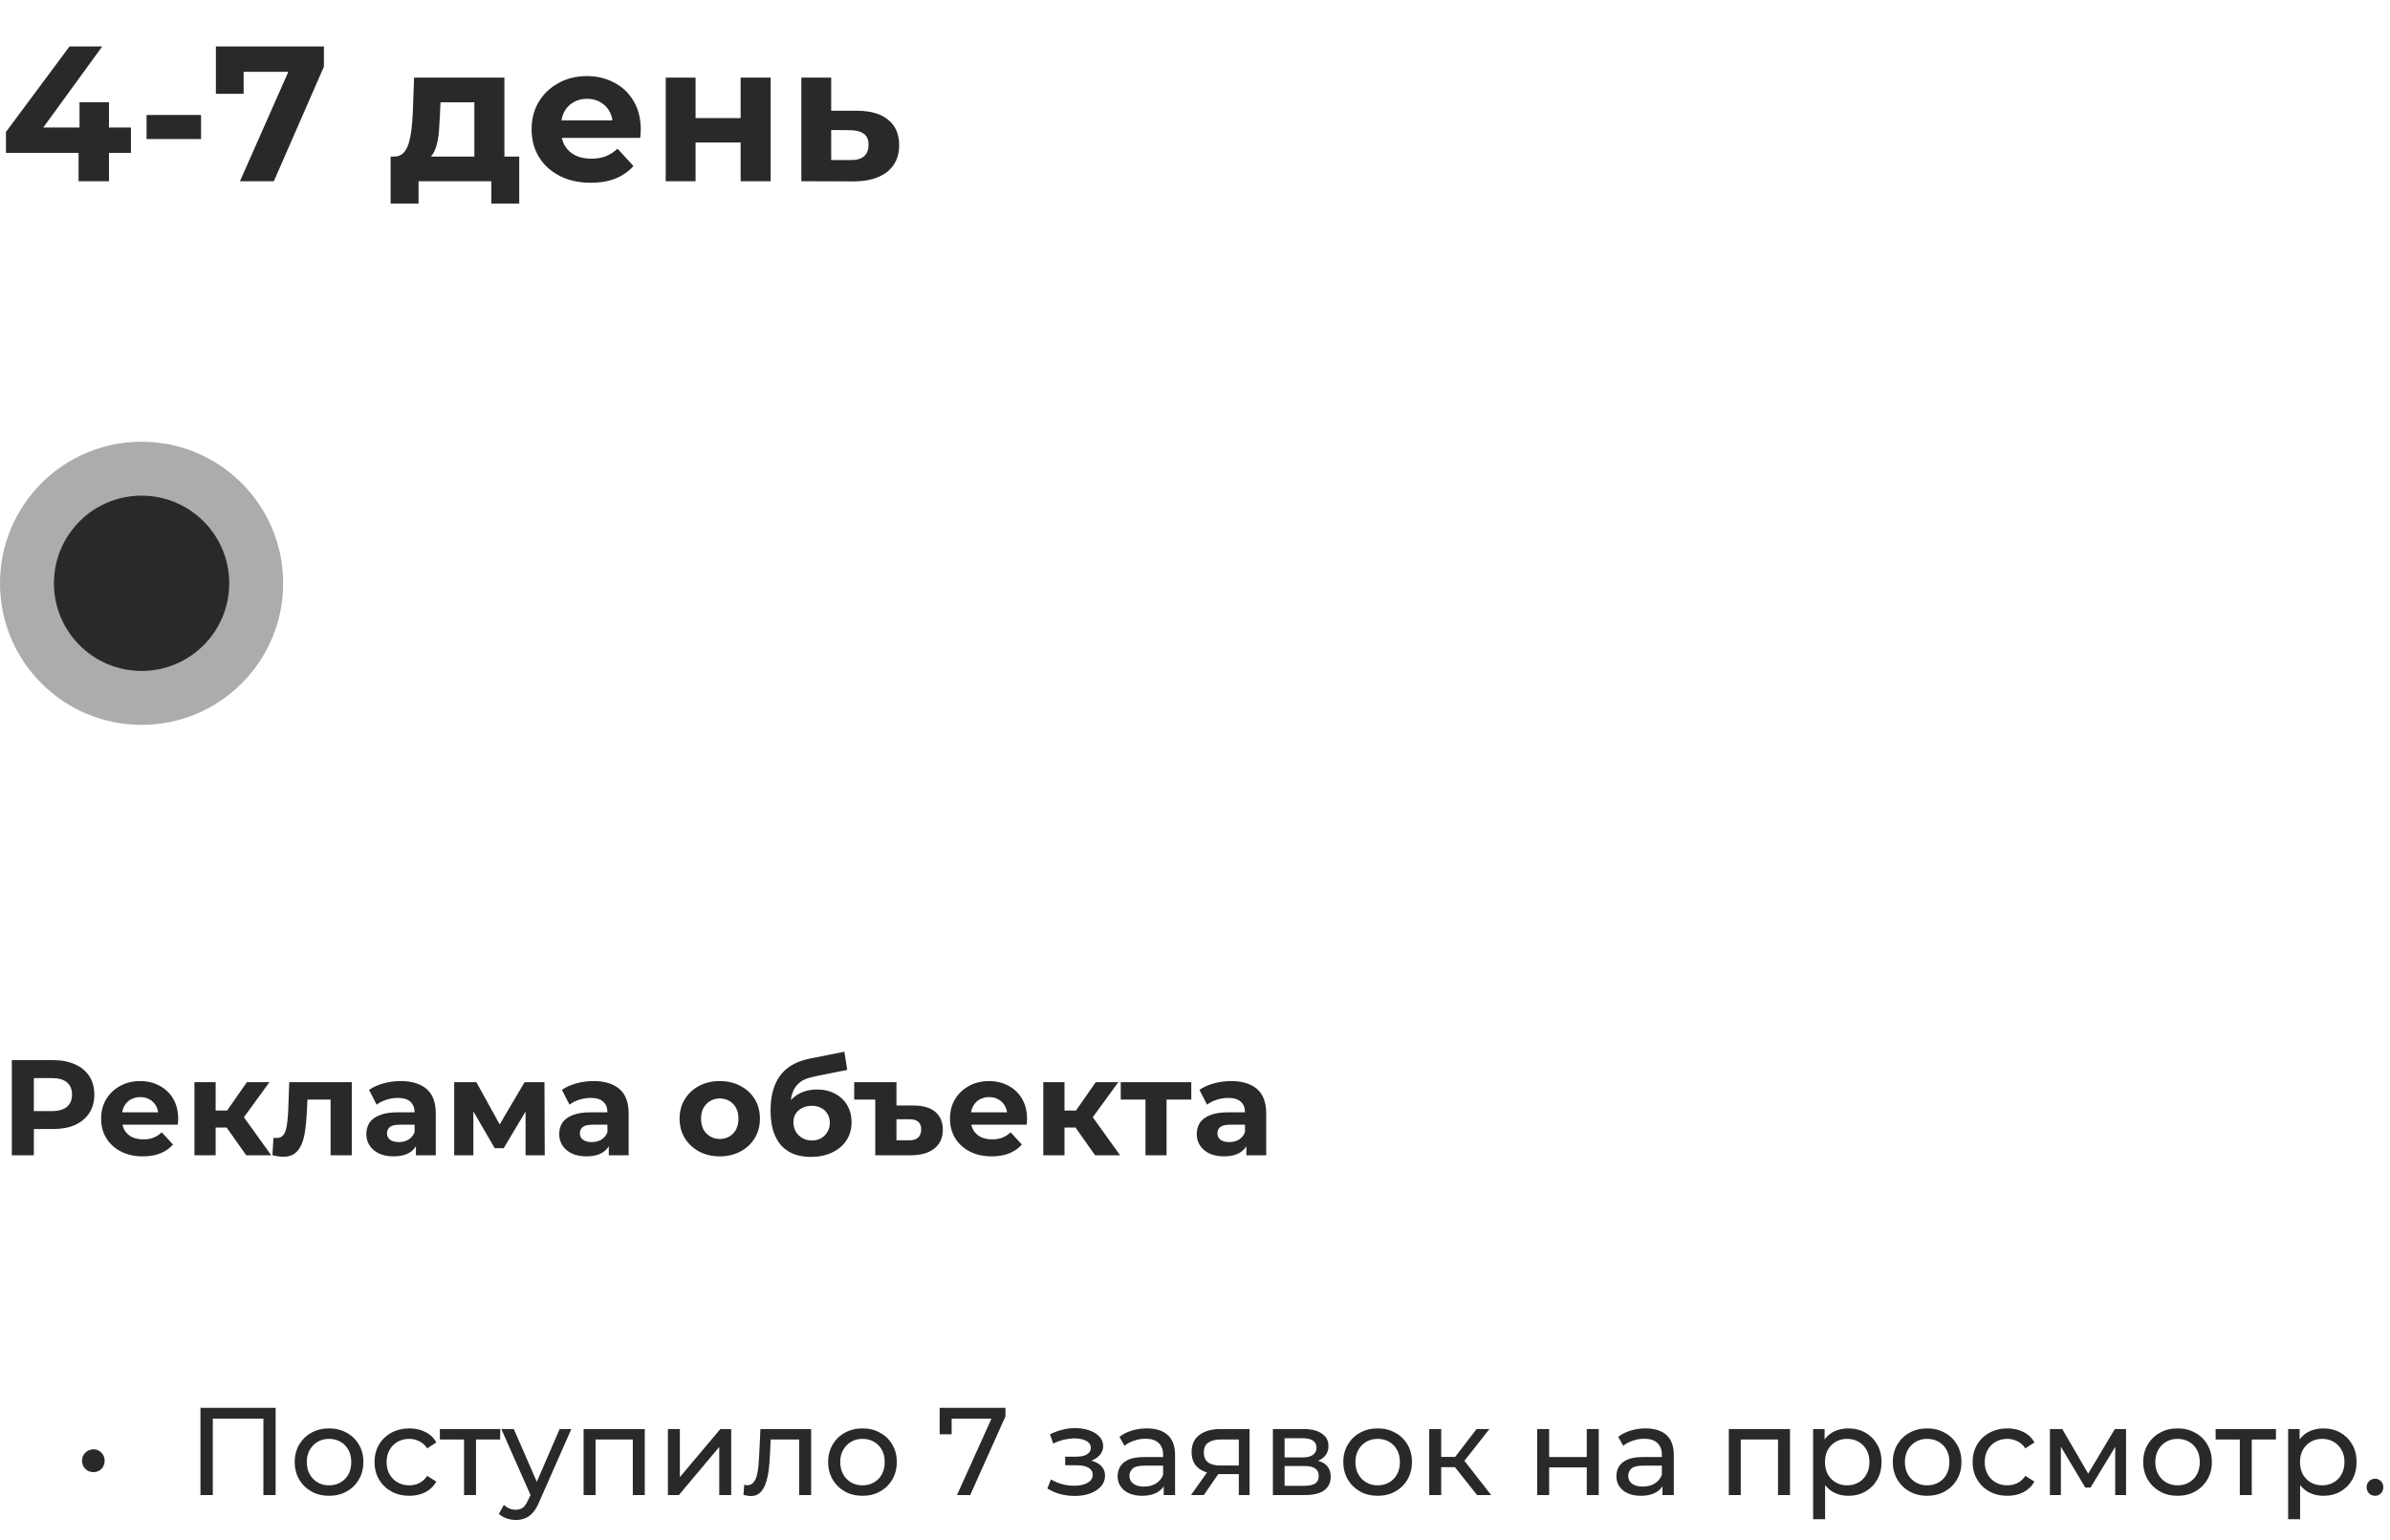
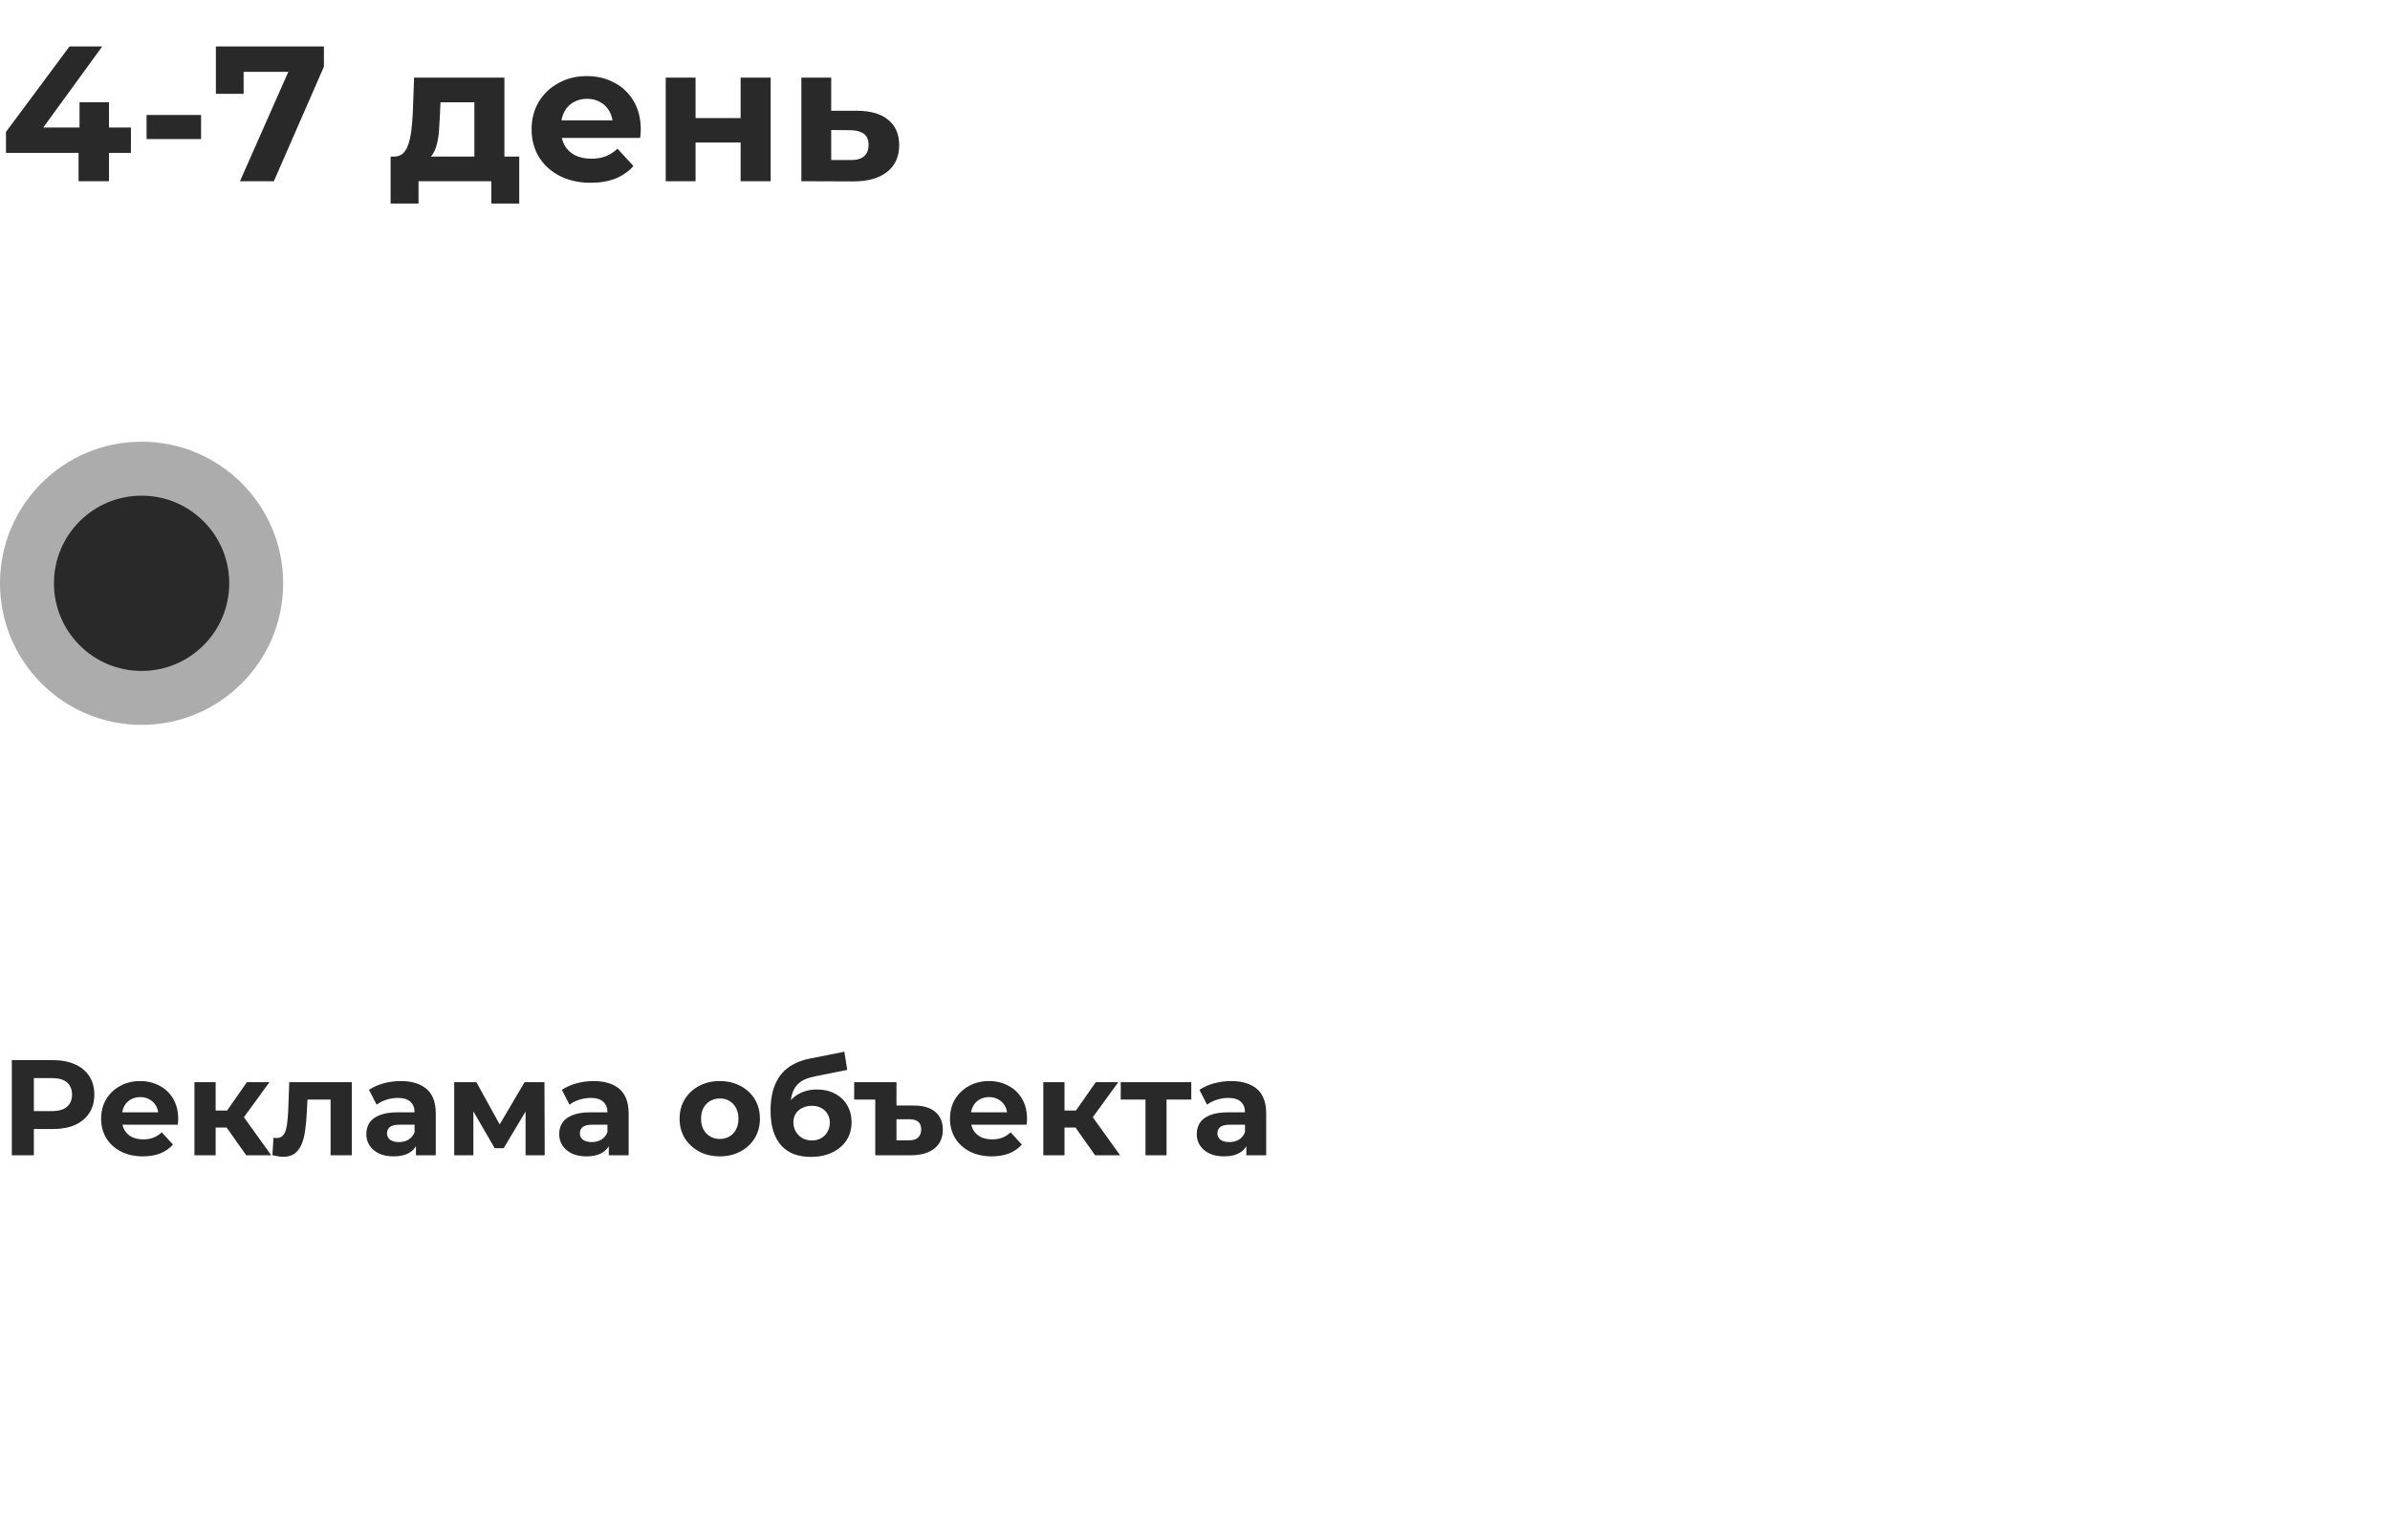
<svg xmlns="http://www.w3.org/2000/svg" width="211" height="136" viewBox="0 0 211 136" fill="none">
  <path d="M0.527 13.501V11.648L6.137 4.1H9.027L3.536 11.648L2.193 11.257H11.56V13.501H0.527ZM6.936 16V13.501L7.021 11.257V9.03H9.622V16H6.936ZM12.941 12.277V10.152H17.752V12.277H12.941ZM21.185 16L25.979 5.154L26.693 6.344H20.284L21.508 5.052V8.282H19.06V4.1H28.597V5.885L24.177 16H21.185ZM41.88 14.81V9.03H38.888L38.837 10.203C38.814 10.69 38.786 11.155 38.752 11.597C38.718 12.039 38.65 12.441 38.548 12.804C38.457 13.155 38.321 13.456 38.14 13.705C37.958 13.943 37.715 14.107 37.409 14.198L34.791 13.824C35.119 13.824 35.386 13.728 35.59 13.535C35.794 13.331 35.952 13.053 36.066 12.702C36.179 12.339 36.264 11.931 36.321 11.478C36.377 11.013 36.417 10.526 36.44 10.016L36.559 6.854H44.532V14.81H41.88ZM34.485 17.972V13.824H45.841V17.972H43.376V16H36.95V17.972H34.485ZM52.151 16.136C51.108 16.136 50.19 15.932 49.397 15.524C48.615 15.116 48.008 14.561 47.578 13.858C47.147 13.144 46.932 12.334 46.932 11.427C46.932 10.509 47.141 9.699 47.561 8.996C47.991 8.282 48.575 7.727 49.312 7.33C50.048 6.922 50.881 6.718 51.811 6.718C52.706 6.718 53.511 6.911 54.225 7.296C54.95 7.67 55.522 8.214 55.942 8.928C56.361 9.631 56.571 10.475 56.571 11.461C56.571 11.563 56.565 11.682 56.554 11.818C56.542 11.943 56.531 12.062 56.52 12.175H49.091V10.628H55.126L54.106 11.087C54.106 10.611 54.009 10.197 53.817 9.846C53.624 9.495 53.358 9.223 53.018 9.03C52.678 8.826 52.281 8.724 51.828 8.724C51.374 8.724 50.972 8.826 50.621 9.03C50.281 9.223 50.014 9.5 49.822 9.863C49.629 10.214 49.533 10.634 49.533 11.121V11.529C49.533 12.028 49.64 12.47 49.856 12.855C50.082 13.229 50.394 13.518 50.791 13.722C51.199 13.915 51.675 14.011 52.219 14.011C52.706 14.011 53.131 13.937 53.494 13.79C53.868 13.643 54.208 13.422 54.514 13.127L55.925 14.657C55.505 15.133 54.978 15.501 54.344 15.762C53.709 16.011 52.978 16.136 52.151 16.136ZM58.773 16V6.854H61.408V10.424H65.386V6.854H68.038V16H65.386V12.583H61.408V16H58.773ZM75.694 9.778C76.896 9.789 77.808 10.061 78.431 10.594C79.066 11.115 79.383 11.858 79.383 12.821C79.383 13.83 79.026 14.617 78.312 15.184C77.598 15.739 76.607 16.017 75.337 16.017L70.747 16V6.854H73.382V9.778H75.694ZM75.099 14.13C75.609 14.141 76 14.034 76.272 13.807C76.544 13.58 76.68 13.24 76.68 12.787C76.68 12.334 76.544 12.011 76.272 11.818C76 11.614 75.609 11.506 75.099 11.495L73.382 11.478V14.13H75.099Z" fill="#292929" />
-   <path d="M8.248 129.976C8.072 129.976 7.907 129.936 7.753 129.855C7.599 129.767 7.474 129.646 7.379 129.492C7.291 129.338 7.247 129.162 7.247 128.964C7.247 128.773 7.291 128.605 7.379 128.458C7.474 128.304 7.599 128.183 7.753 128.095C7.907 128.007 8.072 127.963 8.248 127.963C8.431 127.963 8.596 128.007 8.743 128.095C8.897 128.183 9.018 128.304 9.106 128.458C9.194 128.605 9.238 128.773 9.238 128.964C9.238 129.162 9.194 129.338 9.106 129.492C9.018 129.646 8.897 129.767 8.743 129.855C8.596 129.936 8.431 129.976 8.248 129.976ZM17.699 132V124.3H24.332V132H23.254V124.971L23.518 125.257H18.513L18.788 124.971V132H17.699ZM29.054 132.066C28.468 132.066 27.947 131.938 27.492 131.681C27.038 131.424 26.678 131.072 26.414 130.625C26.15 130.17 26.018 129.657 26.018 129.085C26.018 128.506 26.15 127.992 26.414 127.545C26.678 127.098 27.038 126.749 27.492 126.5C27.947 126.243 28.468 126.115 29.054 126.115C29.634 126.115 30.151 126.243 30.605 126.5C31.067 126.749 31.427 127.098 31.683 127.545C31.947 127.985 32.079 128.498 32.079 129.085C32.079 129.664 31.947 130.178 31.683 130.625C31.427 131.072 31.067 131.424 30.605 131.681C30.151 131.938 29.634 132.066 29.054 132.066ZM29.054 131.142C29.428 131.142 29.762 131.058 30.055 130.889C30.356 130.72 30.59 130.482 30.759 130.174C30.928 129.859 31.012 129.496 31.012 129.085C31.012 128.667 30.928 128.308 30.759 128.007C30.59 127.699 30.356 127.461 30.055 127.292C29.762 127.123 29.428 127.039 29.054 127.039C28.68 127.039 28.346 127.123 28.053 127.292C27.76 127.461 27.525 127.699 27.349 128.007C27.173 128.308 27.085 128.667 27.085 129.085C27.085 129.496 27.173 129.859 27.349 130.174C27.525 130.482 27.76 130.72 28.053 130.889C28.346 131.058 28.68 131.142 29.054 131.142ZM36.145 132.066C35.551 132.066 35.019 131.938 34.55 131.681C34.088 131.424 33.725 131.072 33.461 130.625C33.197 130.178 33.065 129.664 33.065 129.085C33.065 128.506 33.197 127.992 33.461 127.545C33.725 127.098 34.088 126.749 34.55 126.5C35.019 126.243 35.551 126.115 36.145 126.115C36.673 126.115 37.142 126.221 37.553 126.434C37.971 126.639 38.294 126.947 38.521 127.358L37.718 127.875C37.527 127.589 37.293 127.38 37.014 127.248C36.743 127.109 36.449 127.039 36.134 127.039C35.753 127.039 35.412 127.123 35.111 127.292C34.81 127.461 34.572 127.699 34.396 128.007C34.22 128.308 34.132 128.667 34.132 129.085C34.132 129.503 34.22 129.866 34.396 130.174C34.572 130.482 34.81 130.72 35.111 130.889C35.412 131.058 35.753 131.142 36.134 131.142C36.449 131.142 36.743 131.076 37.014 130.944C37.293 130.805 37.527 130.592 37.718 130.306L38.521 130.812C38.294 131.215 37.971 131.527 37.553 131.747C37.142 131.96 36.673 132.066 36.145 132.066ZM40.968 132V126.819L41.232 127.094H38.834V126.17H44.158V127.094H41.771L42.024 126.819V132H40.968ZM45.535 134.2C45.256 134.2 44.985 134.152 44.721 134.057C44.457 133.969 44.23 133.837 44.039 133.661L44.49 132.869C44.636 133.008 44.798 133.115 44.974 133.188C45.15 133.261 45.337 133.298 45.535 133.298C45.791 133.298 46.004 133.232 46.173 133.1C46.342 132.968 46.499 132.733 46.646 132.396L47.009 131.593L47.119 131.461L49.407 126.17H50.441L47.614 132.583C47.445 132.994 47.255 133.316 47.042 133.551C46.837 133.786 46.609 133.951 46.36 134.046C46.111 134.149 45.836 134.2 45.535 134.2ZM46.921 132.187L44.259 126.17H45.359L47.625 131.362L46.921 132.187ZM51.522 132V126.17H56.923V132H55.867V126.83L56.12 127.094H52.325L52.578 126.83V132H51.522ZM58.966 132V126.17H60.022V130.416L63.597 126.17H64.554V132H63.498V127.754L59.934 132H58.966ZM65.636 131.989L65.702 131.098C65.753 131.105 65.801 131.113 65.845 131.12C65.889 131.127 65.929 131.131 65.966 131.131C66.201 131.131 66.384 131.05 66.516 130.889C66.655 130.728 66.758 130.515 66.824 130.251C66.89 129.98 66.938 129.675 66.967 129.338C66.996 129.001 67.018 128.663 67.033 128.326L67.132 126.17H71.609V132H70.553V126.786L70.806 127.094H67.814L68.056 126.775L67.979 128.392C67.957 128.905 67.917 129.386 67.858 129.833C67.799 130.28 67.708 130.673 67.583 131.01C67.466 131.347 67.301 131.611 67.088 131.802C66.883 131.993 66.615 132.088 66.285 132.088C66.19 132.088 66.087 132.077 65.977 132.055C65.874 132.04 65.761 132.018 65.636 131.989ZM76.148 132.066C75.561 132.066 75.041 131.938 74.586 131.681C74.131 131.424 73.772 131.072 73.508 130.625C73.244 130.17 73.112 129.657 73.112 129.085C73.112 128.506 73.244 127.992 73.508 127.545C73.772 127.098 74.131 126.749 74.586 126.5C75.041 126.243 75.561 126.115 76.148 126.115C76.727 126.115 77.244 126.243 77.699 126.5C78.161 126.749 78.52 127.098 78.777 127.545C79.041 127.985 79.173 128.498 79.173 129.085C79.173 129.664 79.041 130.178 78.777 130.625C78.52 131.072 78.161 131.424 77.699 131.681C77.244 131.938 76.727 132.066 76.148 132.066ZM76.148 131.142C76.522 131.142 76.856 131.058 77.149 130.889C77.45 130.72 77.684 130.482 77.853 130.174C78.022 129.859 78.106 129.496 78.106 129.085C78.106 128.667 78.022 128.308 77.853 128.007C77.684 127.699 77.45 127.461 77.149 127.292C76.856 127.123 76.522 127.039 76.148 127.039C75.774 127.039 75.44 127.123 75.147 127.292C74.854 127.461 74.619 127.699 74.443 128.007C74.267 128.308 74.179 128.667 74.179 129.085C74.179 129.496 74.267 129.859 74.443 130.174C74.619 130.482 74.854 130.72 75.147 130.889C75.44 131.058 75.774 131.142 76.148 131.142ZM84.488 132L87.755 124.762L88.041 125.257H83.465L84.015 124.718V126.632H82.959V124.3H88.767V125.048L85.654 132H84.488ZM94.885 132.077C95.399 132.077 95.853 132.004 96.249 131.857C96.653 131.703 96.972 131.494 97.206 131.23C97.441 130.959 97.558 130.647 97.558 130.295C97.558 129.855 97.371 129.507 96.997 129.25C96.623 128.993 96.11 128.865 95.457 128.865L95.413 129.118C95.795 129.118 96.132 129.056 96.425 128.931C96.719 128.806 96.953 128.638 97.129 128.425C97.305 128.205 97.393 127.956 97.393 127.677C97.393 127.347 97.276 127.061 97.041 126.819C96.814 126.577 96.502 126.394 96.106 126.269C95.71 126.137 95.259 126.078 94.753 126.093C94.416 126.1 94.075 126.152 93.73 126.247C93.393 126.335 93.048 126.463 92.696 126.632L92.982 127.457C93.298 127.303 93.606 127.189 93.906 127.116C94.214 127.043 94.515 127.002 94.808 126.995C95.109 126.995 95.369 127.028 95.589 127.094C95.817 127.16 95.993 127.255 96.117 127.38C96.242 127.505 96.304 127.655 96.304 127.831C96.304 127.992 96.249 128.135 96.139 128.26C96.037 128.377 95.89 128.465 95.699 128.524C95.509 128.583 95.285 128.612 95.028 128.612H94.038V129.371H95.094C95.527 129.371 95.864 129.444 96.106 129.591C96.348 129.738 96.469 129.947 96.469 130.218C96.469 130.409 96.403 130.577 96.271 130.724C96.139 130.863 95.949 130.973 95.699 131.054C95.457 131.135 95.168 131.175 94.83 131.175C94.464 131.175 94.101 131.127 93.741 131.032C93.382 130.929 93.063 130.79 92.784 130.614L92.465 131.417C92.795 131.63 93.169 131.795 93.587 131.912C94.013 132.022 94.445 132.077 94.885 132.077ZM102.739 132V130.768L102.684 130.537V128.436C102.684 127.989 102.552 127.644 102.288 127.402C102.031 127.153 101.642 127.028 101.122 127.028C100.777 127.028 100.44 127.087 100.11 127.204C99.78 127.314 99.501 127.464 99.274 127.655L98.834 126.863C99.134 126.621 99.494 126.438 99.912 126.313C100.337 126.181 100.781 126.115 101.243 126.115C102.042 126.115 102.658 126.309 103.091 126.698C103.523 127.087 103.74 127.681 103.74 128.48V132H102.739ZM100.825 132.066C100.392 132.066 100.011 131.993 99.681 131.846C99.358 131.699 99.109 131.498 98.933 131.241C98.757 130.977 98.669 130.68 98.669 130.35C98.669 130.035 98.742 129.749 98.889 129.492C99.043 129.235 99.288 129.03 99.626 128.876C99.97 128.722 100.432 128.645 101.012 128.645H102.86V129.404H101.056C100.528 129.404 100.172 129.492 99.989 129.668C99.805 129.844 99.714 130.057 99.714 130.306C99.714 130.592 99.827 130.823 100.055 130.999C100.282 131.168 100.597 131.252 101.001 131.252C101.397 131.252 101.741 131.164 102.035 130.988C102.335 130.812 102.552 130.555 102.684 130.218L102.893 130.944C102.753 131.289 102.508 131.564 102.156 131.769C101.804 131.967 101.36 132.066 100.825 132.066ZM109.37 132V129.954L109.535 130.152H107.676C106.899 130.152 106.29 129.987 105.85 129.657C105.417 129.327 105.201 128.847 105.201 128.216C105.201 127.541 105.432 127.032 105.894 126.687C106.363 126.342 106.987 126.17 107.764 126.17H110.316V132H109.37ZM105.146 132L106.73 129.767H107.819L106.279 132H105.146ZM109.37 129.624V126.797L109.535 127.094H107.797C107.313 127.094 106.939 127.186 106.675 127.369C106.411 127.545 106.279 127.838 106.279 128.249C106.279 129.012 106.77 129.393 107.753 129.393H109.535L109.37 129.624ZM112.377 132V126.17H115.083C115.765 126.17 116.3 126.302 116.689 126.566C117.085 126.823 117.283 127.189 117.283 127.666C117.283 128.143 117.096 128.513 116.722 128.777C116.355 129.034 115.867 129.162 115.259 129.162L115.424 128.876C116.12 128.876 116.637 129.004 116.975 129.261C117.312 129.518 117.481 129.895 117.481 130.394C117.481 130.9 117.29 131.296 116.909 131.582C116.535 131.861 115.959 132 115.182 132H112.377ZM113.411 131.186H115.105C115.545 131.186 115.875 131.12 116.095 130.988C116.315 130.849 116.425 130.629 116.425 130.328C116.425 130.02 116.322 129.796 116.117 129.657C115.919 129.51 115.603 129.437 115.171 129.437H113.411V131.186ZM113.411 128.678H114.995C115.398 128.678 115.702 128.605 115.908 128.458C116.12 128.304 116.227 128.091 116.227 127.82C116.227 127.541 116.12 127.332 115.908 127.193C115.702 127.054 115.398 126.984 114.995 126.984H113.411V128.678ZM121.63 132.066C121.044 132.066 120.523 131.938 120.068 131.681C119.614 131.424 119.254 131.072 118.99 130.625C118.726 130.17 118.594 129.657 118.594 129.085C118.594 128.506 118.726 127.992 118.99 127.545C119.254 127.098 119.614 126.749 120.068 126.5C120.523 126.243 121.044 126.115 121.63 126.115C122.21 126.115 122.727 126.243 123.181 126.5C123.643 126.749 124.003 127.098 124.259 127.545C124.523 127.985 124.655 128.498 124.655 129.085C124.655 129.664 124.523 130.178 124.259 130.625C124.003 131.072 123.643 131.424 123.181 131.681C122.727 131.938 122.21 132.066 121.63 132.066ZM121.63 131.142C122.004 131.142 122.338 131.058 122.631 130.889C122.932 130.72 123.167 130.482 123.335 130.174C123.504 129.859 123.588 129.496 123.588 129.085C123.588 128.667 123.504 128.308 123.335 128.007C123.167 127.699 122.932 127.461 122.631 127.292C122.338 127.123 122.004 127.039 121.63 127.039C121.256 127.039 120.923 127.123 120.629 127.292C120.336 127.461 120.101 127.699 119.925 128.007C119.749 128.308 119.661 128.667 119.661 129.085C119.661 129.496 119.749 129.859 119.925 130.174C120.101 130.482 120.336 130.72 120.629 130.889C120.923 131.058 121.256 131.142 121.63 131.142ZM130.404 132L128.149 129.162L129.018 128.634L131.647 132H130.404ZM126.18 132V126.17H127.236V132H126.18ZM126.917 129.536V128.634H128.842V129.536H126.917ZM129.106 129.206L128.127 129.074L130.36 126.17H131.493L129.106 129.206ZM135.709 132V126.17H136.765V128.645H140.087V126.17H141.143V132H140.087V129.558H136.765V132H135.709ZM146.771 132V130.768L146.716 130.537V128.436C146.716 127.989 146.584 127.644 146.32 127.402C146.063 127.153 145.675 127.028 145.154 127.028C144.809 127.028 144.472 127.087 144.142 127.204C143.812 127.314 143.533 127.464 143.306 127.655L142.866 126.863C143.167 126.621 143.526 126.438 143.944 126.313C144.369 126.181 144.813 126.115 145.275 126.115C146.074 126.115 146.69 126.309 147.123 126.698C147.556 127.087 147.772 127.681 147.772 128.48V132H146.771ZM144.857 132.066C144.424 132.066 144.043 131.993 143.713 131.846C143.39 131.699 143.141 131.498 142.965 131.241C142.789 130.977 142.701 130.68 142.701 130.35C142.701 130.035 142.774 129.749 142.921 129.492C143.075 129.235 143.321 129.03 143.658 128.876C144.003 128.722 144.465 128.645 145.044 128.645H146.892V129.404H145.088C144.56 129.404 144.204 129.492 144.021 129.668C143.838 129.844 143.746 130.057 143.746 130.306C143.746 130.592 143.86 130.823 144.087 130.999C144.314 131.168 144.63 131.252 145.033 131.252C145.429 131.252 145.774 131.164 146.067 130.988C146.368 130.812 146.584 130.555 146.716 130.218L146.925 130.944C146.786 131.289 146.54 131.564 146.188 131.769C145.836 131.967 145.392 132.066 144.857 132.066ZM152.627 132V126.17H158.028V132H156.972V126.83L157.225 127.094H153.43L153.683 126.83V132H152.627ZM163.163 132.066C162.679 132.066 162.235 131.956 161.832 131.736C161.436 131.509 161.117 131.175 160.875 130.735C160.64 130.295 160.523 129.745 160.523 129.085C160.523 128.425 160.636 127.875 160.864 127.435C161.098 126.995 161.414 126.665 161.81 126.445C162.213 126.225 162.664 126.115 163.163 126.115C163.735 126.115 164.241 126.24 164.681 126.489C165.121 126.738 165.469 127.087 165.726 127.534C165.982 127.974 166.111 128.491 166.111 129.085C166.111 129.679 165.982 130.2 165.726 130.647C165.469 131.094 165.121 131.443 164.681 131.692C164.241 131.941 163.735 132.066 163.163 132.066ZM160.072 134.134V126.17H161.084V127.743L161.018 129.096L161.128 130.449V134.134H160.072ZM163.075 131.142C163.449 131.142 163.782 131.058 164.076 130.889C164.376 130.72 164.611 130.482 164.78 130.174C164.956 129.859 165.044 129.496 165.044 129.085C165.044 128.667 164.956 128.308 164.78 128.007C164.611 127.699 164.376 127.461 164.076 127.292C163.782 127.123 163.449 127.039 163.075 127.039C162.708 127.039 162.374 127.123 162.074 127.292C161.78 127.461 161.546 127.699 161.37 128.007C161.201 128.308 161.117 128.667 161.117 129.085C161.117 129.496 161.201 129.859 161.37 130.174C161.546 130.482 161.78 130.72 162.074 130.889C162.374 131.058 162.708 131.142 163.075 131.142ZM170.142 132.066C169.555 132.066 169.035 131.938 168.58 131.681C168.125 131.424 167.766 131.072 167.502 130.625C167.238 130.17 167.106 129.657 167.106 129.085C167.106 128.506 167.238 127.992 167.502 127.545C167.766 127.098 168.125 126.749 168.58 126.5C169.035 126.243 169.555 126.115 170.142 126.115C170.721 126.115 171.238 126.243 171.693 126.5C172.155 126.749 172.514 127.098 172.771 127.545C173.035 127.985 173.167 128.498 173.167 129.085C173.167 129.664 173.035 130.178 172.771 130.625C172.514 131.072 172.155 131.424 171.693 131.681C171.238 131.938 170.721 132.066 170.142 132.066ZM170.142 131.142C170.516 131.142 170.85 131.058 171.143 130.889C171.444 130.72 171.678 130.482 171.847 130.174C172.016 129.859 172.1 129.496 172.1 129.085C172.1 128.667 172.016 128.308 171.847 128.007C171.678 127.699 171.444 127.461 171.143 127.292C170.85 127.123 170.516 127.039 170.142 127.039C169.768 127.039 169.434 127.123 169.141 127.292C168.848 127.461 168.613 127.699 168.437 128.007C168.261 128.308 168.173 128.667 168.173 129.085C168.173 129.496 168.261 129.859 168.437 130.174C168.613 130.482 168.848 130.72 169.141 130.889C169.434 131.058 169.768 131.142 170.142 131.142ZM177.233 132.066C176.639 132.066 176.107 131.938 175.638 131.681C175.176 131.424 174.813 131.072 174.549 130.625C174.285 130.178 174.153 129.664 174.153 129.085C174.153 128.506 174.285 127.992 174.549 127.545C174.813 127.098 175.176 126.749 175.638 126.5C176.107 126.243 176.639 126.115 177.233 126.115C177.761 126.115 178.23 126.221 178.641 126.434C179.059 126.639 179.382 126.947 179.609 127.358L178.806 127.875C178.615 127.589 178.381 127.38 178.102 127.248C177.831 127.109 177.537 127.039 177.222 127.039C176.841 127.039 176.5 127.123 176.199 127.292C175.898 127.461 175.66 127.699 175.484 128.007C175.308 128.308 175.22 128.667 175.22 129.085C175.22 129.503 175.308 129.866 175.484 130.174C175.66 130.482 175.898 130.72 176.199 130.889C176.5 131.058 176.841 131.142 177.222 131.142C177.537 131.142 177.831 131.076 178.102 130.944C178.381 130.805 178.615 130.592 178.806 130.306L179.609 130.812C179.382 131.215 179.059 131.527 178.641 131.747C178.23 131.96 177.761 132.066 177.233 132.066ZM180.976 132V126.17H182.065L184.573 130.482H184.133L186.707 126.17H187.697V132H186.74V127.358L186.916 127.457L184.562 131.34H184.1L181.735 127.38L181.944 127.336V132H180.976ZM192.249 132.066C191.663 132.066 191.142 131.938 190.687 131.681C190.233 131.424 189.873 131.072 189.609 130.625C189.345 130.17 189.213 129.657 189.213 129.085C189.213 128.506 189.345 127.992 189.609 127.545C189.873 127.098 190.233 126.749 190.687 126.5C191.142 126.243 191.663 126.115 192.249 126.115C192.829 126.115 193.346 126.243 193.8 126.5C194.262 126.749 194.622 127.098 194.878 127.545C195.142 127.985 195.274 128.498 195.274 129.085C195.274 129.664 195.142 130.178 194.878 130.625C194.622 131.072 194.262 131.424 193.8 131.681C193.346 131.938 192.829 132.066 192.249 132.066ZM192.249 131.142C192.623 131.142 192.957 131.058 193.25 130.889C193.551 130.72 193.786 130.482 193.954 130.174C194.123 129.859 194.207 129.496 194.207 129.085C194.207 128.667 194.123 128.308 193.954 128.007C193.786 127.699 193.551 127.461 193.25 127.292C192.957 127.123 192.623 127.039 192.249 127.039C191.875 127.039 191.542 127.123 191.248 127.292C190.955 127.461 190.72 127.699 190.544 128.007C190.368 128.308 190.28 128.667 190.28 129.085C190.28 129.496 190.368 129.859 190.544 130.174C190.72 130.482 190.955 130.72 191.248 130.889C191.542 131.058 191.875 131.142 192.249 131.142ZM197.74 132V126.819L198.004 127.094H195.606V126.17H200.93V127.094H198.543L198.796 126.819V132H197.74ZM205.1 132.066C204.616 132.066 204.173 131.956 203.769 131.736C203.373 131.509 203.054 131.175 202.812 130.735C202.578 130.295 202.46 129.745 202.46 129.085C202.46 128.425 202.574 127.875 202.801 127.435C203.036 126.995 203.351 126.665 203.747 126.445C204.151 126.225 204.602 126.115 205.1 126.115C205.672 126.115 206.178 126.24 206.618 126.489C207.058 126.738 207.407 127.087 207.663 127.534C207.92 127.974 208.048 128.491 208.048 129.085C208.048 129.679 207.92 130.2 207.663 130.647C207.407 131.094 207.058 131.443 206.618 131.692C206.178 131.941 205.672 132.066 205.1 132.066ZM202.009 134.134V126.17H203.021V127.743L202.955 129.096L203.065 130.449V134.134H202.009ZM205.012 131.142C205.386 131.142 205.72 131.058 206.013 130.889C206.314 130.72 206.549 130.482 206.717 130.174C206.893 129.859 206.981 129.496 206.981 129.085C206.981 128.667 206.893 128.308 206.717 128.007C206.549 127.699 206.314 127.461 206.013 127.292C205.72 127.123 205.386 127.039 205.012 127.039C204.646 127.039 204.312 127.123 204.011 127.292C203.718 127.461 203.483 127.699 203.307 128.007C203.139 128.308 203.054 128.667 203.054 129.085C203.054 129.496 203.139 129.859 203.307 130.174C203.483 130.482 203.718 130.72 204.011 130.889C204.312 131.058 204.646 131.142 205.012 131.142ZM209.685 132.066C209.479 132.066 209.303 131.996 209.157 131.857C209.01 131.71 208.937 131.527 208.937 131.307C208.937 131.087 209.01 130.907 209.157 130.768C209.303 130.629 209.479 130.559 209.685 130.559C209.883 130.559 210.051 130.629 210.191 130.768C210.337 130.907 210.411 131.087 210.411 131.307C210.411 131.527 210.337 131.71 210.191 131.857C210.051 131.996 209.883 132.066 209.685 132.066Z" fill="#292929" />
  <path d="M1.044 102V93.6H4.68C5.432 93.6 6.08 93.724 6.624 93.972C7.168 94.212 7.588 94.56 7.884 95.016C8.18 95.472 8.328 96.016 8.328 96.648C8.328 97.272 8.18 97.812 7.884 98.268C7.588 98.724 7.168 99.076 6.624 99.324C6.08 99.564 5.432 99.684 4.68 99.684H2.124L2.988 98.808V102H1.044ZM2.988 99.024L2.124 98.1H4.572C5.172 98.1 5.62 97.972 5.916 97.716C6.212 97.46 6.36 97.104 6.36 96.648C6.36 96.184 6.212 95.824 5.916 95.568C5.62 95.312 5.172 95.184 4.572 95.184H2.124L2.988 94.26V99.024ZM12.611 102.096C11.875 102.096 11.227 101.952 10.667 101.664C10.115 101.376 9.687 100.984 9.383 100.488C9.079 99.984 8.927 99.412 8.927 98.772C8.927 98.124 9.075 97.552 9.371 97.056C9.675 96.552 10.087 96.16 10.607 95.88C11.127 95.592 11.715 95.448 12.371 95.448C13.003 95.448 13.571 95.584 14.075 95.856C14.587 96.12 14.991 96.504 15.287 97.008C15.583 97.504 15.731 98.1 15.731 98.796C15.731 98.868 15.727 98.952 15.719 99.048C15.711 99.136 15.703 99.22 15.695 99.3H10.451V98.208H14.711L13.991 98.532C13.991 98.196 13.923 97.904 13.787 97.656C13.651 97.408 13.463 97.216 13.223 97.08C12.983 96.936 12.703 96.864 12.383 96.864C12.063 96.864 11.779 96.936 11.531 97.08C11.291 97.216 11.103 97.412 10.967 97.668C10.831 97.916 10.763 98.212 10.763 98.556V98.844C10.763 99.196 10.839 99.508 10.991 99.78C11.151 100.044 11.371 100.248 11.651 100.392C11.939 100.528 12.275 100.596 12.659 100.596C13.003 100.596 13.303 100.544 13.559 100.44C13.823 100.336 14.063 100.18 14.279 99.972L15.275 101.052C14.979 101.388 14.607 101.648 14.159 101.832C13.711 102.008 13.195 102.096 12.611 102.096ZM21.738 102L19.578 98.94L21.102 98.04L23.946 102H21.738ZM17.166 102V95.544H19.038V102H17.166ZM18.486 99.552V98.052H20.742V99.552H18.486ZM21.282 98.988L19.53 98.796L21.798 95.544H23.79L21.282 98.988ZM24.049 101.988L24.145 100.452C24.193 100.46 24.241 100.468 24.289 100.476C24.337 100.476 24.381 100.476 24.421 100.476C24.645 100.476 24.821 100.412 24.949 100.284C25.077 100.156 25.173 99.984 25.237 99.768C25.301 99.544 25.345 99.292 25.369 99.012C25.401 98.732 25.425 98.44 25.441 98.136L25.537 95.544H31.057V102H29.185V96.624L29.605 97.08H26.773L27.169 96.6L27.085 98.22C27.061 98.796 27.013 99.324 26.941 99.804C26.877 100.284 26.769 100.7 26.617 101.052C26.465 101.396 26.261 101.664 26.005 101.856C25.749 102.04 25.421 102.132 25.021 102.132C24.877 102.132 24.725 102.12 24.565 102.096C24.405 102.072 24.233 102.036 24.049 101.988ZM36.721 102V100.74L36.601 100.464V98.208C36.601 97.808 36.477 97.496 36.229 97.272C35.989 97.048 35.617 96.936 35.113 96.936C34.769 96.936 34.429 96.992 34.093 97.104C33.765 97.208 33.485 97.352 33.253 97.536L32.581 96.228C32.933 95.98 33.357 95.788 33.853 95.652C34.349 95.516 34.853 95.448 35.365 95.448C36.349 95.448 37.113 95.68 37.657 96.144C38.201 96.608 38.473 97.332 38.473 98.316V102H36.721ZM34.753 102.096C34.249 102.096 33.817 102.012 33.457 101.844C33.097 101.668 32.821 101.432 32.629 101.136C32.437 100.84 32.341 100.508 32.341 100.14C32.341 99.756 32.433 99.42 32.617 99.132C32.809 98.844 33.109 98.62 33.517 98.46C33.925 98.292 34.457 98.208 35.113 98.208H36.829V99.3H35.317C34.877 99.3 34.573 99.372 34.405 99.516C34.245 99.66 34.165 99.84 34.165 100.056C34.165 100.296 34.257 100.488 34.441 100.632C34.633 100.768 34.893 100.836 35.221 100.836C35.533 100.836 35.813 100.764 36.061 100.62C36.309 100.468 36.489 100.248 36.601 99.96L36.889 100.824C36.753 101.24 36.505 101.556 36.145 101.772C35.785 101.988 35.321 102.096 34.753 102.096ZM40.099 102V95.544H42.055L44.491 99.96H43.711L46.315 95.544H48.067L48.091 102H46.399V97.464L46.687 97.656L44.467 101.376H43.675L41.443 97.524L41.791 97.44V102H40.099ZM53.748 102V100.74L53.628 100.464V98.208C53.628 97.808 53.504 97.496 53.256 97.272C53.016 97.048 52.644 96.936 52.14 96.936C51.796 96.936 51.456 96.992 51.12 97.104C50.792 97.208 50.512 97.352 50.28 97.536L49.608 96.228C49.96 95.98 50.384 95.788 50.88 95.652C51.376 95.516 51.88 95.448 52.392 95.448C53.376 95.448 54.14 95.68 54.684 96.144C55.228 96.608 55.5 97.332 55.5 98.316V102H53.748ZM51.78 102.096C51.276 102.096 50.844 102.012 50.484 101.844C50.124 101.668 49.848 101.432 49.656 101.136C49.464 100.84 49.368 100.508 49.368 100.14C49.368 99.756 49.46 99.42 49.644 99.132C49.836 98.844 50.136 98.62 50.544 98.46C50.952 98.292 51.484 98.208 52.14 98.208H53.856V99.3H52.344C51.904 99.3 51.6 99.372 51.432 99.516C51.272 99.66 51.192 99.84 51.192 100.056C51.192 100.296 51.284 100.488 51.468 100.632C51.66 100.768 51.92 100.836 52.248 100.836C52.56 100.836 52.84 100.764 53.088 100.62C53.336 100.468 53.516 100.248 53.628 99.96L53.916 100.824C53.78 101.24 53.532 101.556 53.172 101.772C52.812 101.988 52.348 102.096 51.78 102.096ZM63.549 102.096C62.861 102.096 62.249 101.952 61.713 101.664C61.185 101.376 60.765 100.984 60.453 100.488C60.149 99.984 59.997 99.412 59.997 98.772C59.997 98.124 60.149 97.552 60.453 97.056C60.765 96.552 61.185 96.16 61.713 95.88C62.249 95.592 62.861 95.448 63.549 95.448C64.229 95.448 64.837 95.592 65.373 95.88C65.909 96.16 66.329 96.548 66.633 97.044C66.937 97.54 67.089 98.116 67.089 98.772C67.089 99.412 66.937 99.984 66.633 100.488C66.329 100.984 65.909 101.376 65.373 101.664C64.837 101.952 64.229 102.096 63.549 102.096ZM63.549 100.56C63.861 100.56 64.141 100.488 64.389 100.344C64.637 100.2 64.833 99.996 64.977 99.732C65.121 99.46 65.193 99.14 65.193 98.772C65.193 98.396 65.121 98.076 64.977 97.812C64.833 97.548 64.637 97.344 64.389 97.2C64.141 97.056 63.861 96.984 63.549 96.984C63.237 96.984 62.957 97.056 62.709 97.2C62.461 97.344 62.261 97.548 62.109 97.812C61.965 98.076 61.893 98.396 61.893 98.772C61.893 99.14 61.965 99.46 62.109 99.732C62.261 99.996 62.461 100.2 62.709 100.344C62.957 100.488 63.237 100.56 63.549 100.56ZM71.581 102.144C71.053 102.144 70.573 102.068 70.141 101.916C69.709 101.756 69.333 101.512 69.013 101.184C68.701 100.848 68.457 100.42 68.281 99.9C68.113 99.38 68.029 98.76 68.029 98.04C68.029 97.528 68.073 97.06 68.161 96.636C68.249 96.212 68.381 95.828 68.557 95.484C68.733 95.132 68.957 94.824 69.229 94.56C69.509 94.288 69.833 94.064 70.201 93.888C70.577 93.704 71.001 93.564 71.473 93.468L74.545 92.856L74.797 94.464L72.085 95.004C71.925 95.036 71.741 95.08 71.533 95.136C71.333 95.184 71.129 95.26 70.921 95.364C70.721 95.468 70.533 95.616 70.357 95.808C70.189 95.992 70.053 96.236 69.949 96.54C69.845 96.836 69.793 97.204 69.793 97.644C69.793 97.78 69.797 97.884 69.805 97.956C69.821 98.028 69.833 98.104 69.841 98.184C69.857 98.264 69.865 98.388 69.865 98.556L69.265 97.968C69.441 97.592 69.665 97.272 69.937 97.008C70.217 96.744 70.537 96.544 70.897 96.408C71.265 96.264 71.673 96.192 72.121 96.192C72.729 96.192 73.261 96.316 73.717 96.564C74.181 96.804 74.541 97.144 74.797 97.584C75.053 98.024 75.181 98.524 75.181 99.084C75.181 99.692 75.029 100.228 74.725 100.692C74.421 101.148 73.997 101.504 73.453 101.76C72.917 102.016 72.293 102.144 71.581 102.144ZM71.677 100.692C71.989 100.692 72.265 100.624 72.505 100.488C72.745 100.344 72.929 100.156 73.057 99.924C73.193 99.684 73.261 99.416 73.261 99.12C73.261 98.832 73.193 98.576 73.057 98.352C72.929 98.128 72.745 97.952 72.505 97.824C72.265 97.696 71.985 97.632 71.665 97.632C71.353 97.632 71.073 97.696 70.825 97.824C70.577 97.944 70.385 98.112 70.249 98.328C70.113 98.544 70.045 98.796 70.045 99.084C70.045 99.38 70.113 99.652 70.249 99.9C70.393 100.14 70.585 100.332 70.825 100.476C71.073 100.62 71.357 100.692 71.677 100.692ZM80.656 97.608C81.496 97.608 82.136 97.796 82.576 98.172C83.016 98.548 83.236 99.072 83.236 99.744C83.236 100.464 82.984 101.02 82.48 101.412C81.984 101.804 81.288 102 80.392 102H77.272V97.08H75.412V95.544H79.144V97.608H80.656ZM80.284 100.68C80.628 100.68 80.888 100.596 81.064 100.428C81.24 100.26 81.328 100.02 81.328 99.708C81.328 99.116 80.98 98.82 80.284 98.82H79.144V100.68H80.284ZM87.552 102.096C86.816 102.096 86.168 101.952 85.608 101.664C85.056 101.376 84.628 100.984 84.324 100.488C84.02 99.984 83.868 99.412 83.868 98.772C83.868 98.124 84.016 97.552 84.312 97.056C84.616 96.552 85.028 96.16 85.548 95.88C86.068 95.592 86.656 95.448 87.312 95.448C87.944 95.448 88.512 95.584 89.016 95.856C89.528 96.12 89.932 96.504 90.228 97.008C90.524 97.504 90.672 98.1 90.672 98.796C90.672 98.868 90.668 98.952 90.66 99.048C90.652 99.136 90.644 99.22 90.636 99.3H85.392V98.208H89.652L88.932 98.532C88.932 98.196 88.864 97.904 88.728 97.656C88.592 97.408 88.404 97.216 88.164 97.08C87.924 96.936 87.644 96.864 87.324 96.864C87.004 96.864 86.72 96.936 86.472 97.08C86.232 97.216 86.044 97.412 85.908 97.668C85.772 97.916 85.704 98.212 85.704 98.556V98.844C85.704 99.196 85.78 99.508 85.932 99.78C86.092 100.044 86.312 100.248 86.592 100.392C86.88 100.528 87.216 100.596 87.6 100.596C87.944 100.596 88.244 100.544 88.5 100.44C88.764 100.336 89.004 100.18 89.22 99.972L90.216 101.052C89.92 101.388 89.548 101.648 89.1 101.832C88.652 102.008 88.136 102.096 87.552 102.096ZM96.679 102L94.519 98.94L96.043 98.04L98.887 102H96.679ZM92.107 102V95.544H93.979V102H92.107ZM93.427 99.552V98.052H95.683V99.552H93.427ZM96.223 98.988L94.471 98.796L96.739 95.544H98.731L96.223 98.988ZM101.128 102V96.648L101.548 97.08H98.944V95.544H105.172V97.08H102.568L102.988 96.648V102H101.128ZM110.034 102V100.74L109.914 100.464V98.208C109.914 97.808 109.79 97.496 109.542 97.272C109.302 97.048 108.93 96.936 108.426 96.936C108.082 96.936 107.742 96.992 107.406 97.104C107.078 97.208 106.798 97.352 106.566 97.536L105.894 96.228C106.246 95.98 106.67 95.788 107.166 95.652C107.662 95.516 108.166 95.448 108.678 95.448C109.662 95.448 110.426 95.68 110.97 96.144C111.514 96.608 111.786 97.332 111.786 98.316V102H110.034ZM108.066 102.096C107.562 102.096 107.13 102.012 106.77 101.844C106.41 101.668 106.134 101.432 105.942 101.136C105.75 100.84 105.654 100.508 105.654 100.14C105.654 99.756 105.746 99.42 105.93 99.132C106.122 98.844 106.422 98.62 106.83 98.46C107.238 98.292 107.77 98.208 108.426 98.208H110.142V99.3H108.63C108.19 99.3 107.886 99.372 107.718 99.516C107.558 99.66 107.478 99.84 107.478 100.056C107.478 100.296 107.57 100.488 107.754 100.632C107.946 100.768 108.206 100.836 108.534 100.836C108.846 100.836 109.126 100.764 109.374 100.62C109.622 100.468 109.802 100.248 109.914 99.96L110.202 100.824C110.066 101.24 109.818 101.556 109.458 101.772C109.098 101.988 108.634 102.096 108.066 102.096Z" fill="#292929" />
  <circle cx="12.5" cy="51.5" r="12.5" fill="#ACACAC" />
  <circle cx="12.5" cy="51.5" r="7.738" fill="#292929" />
</svg>